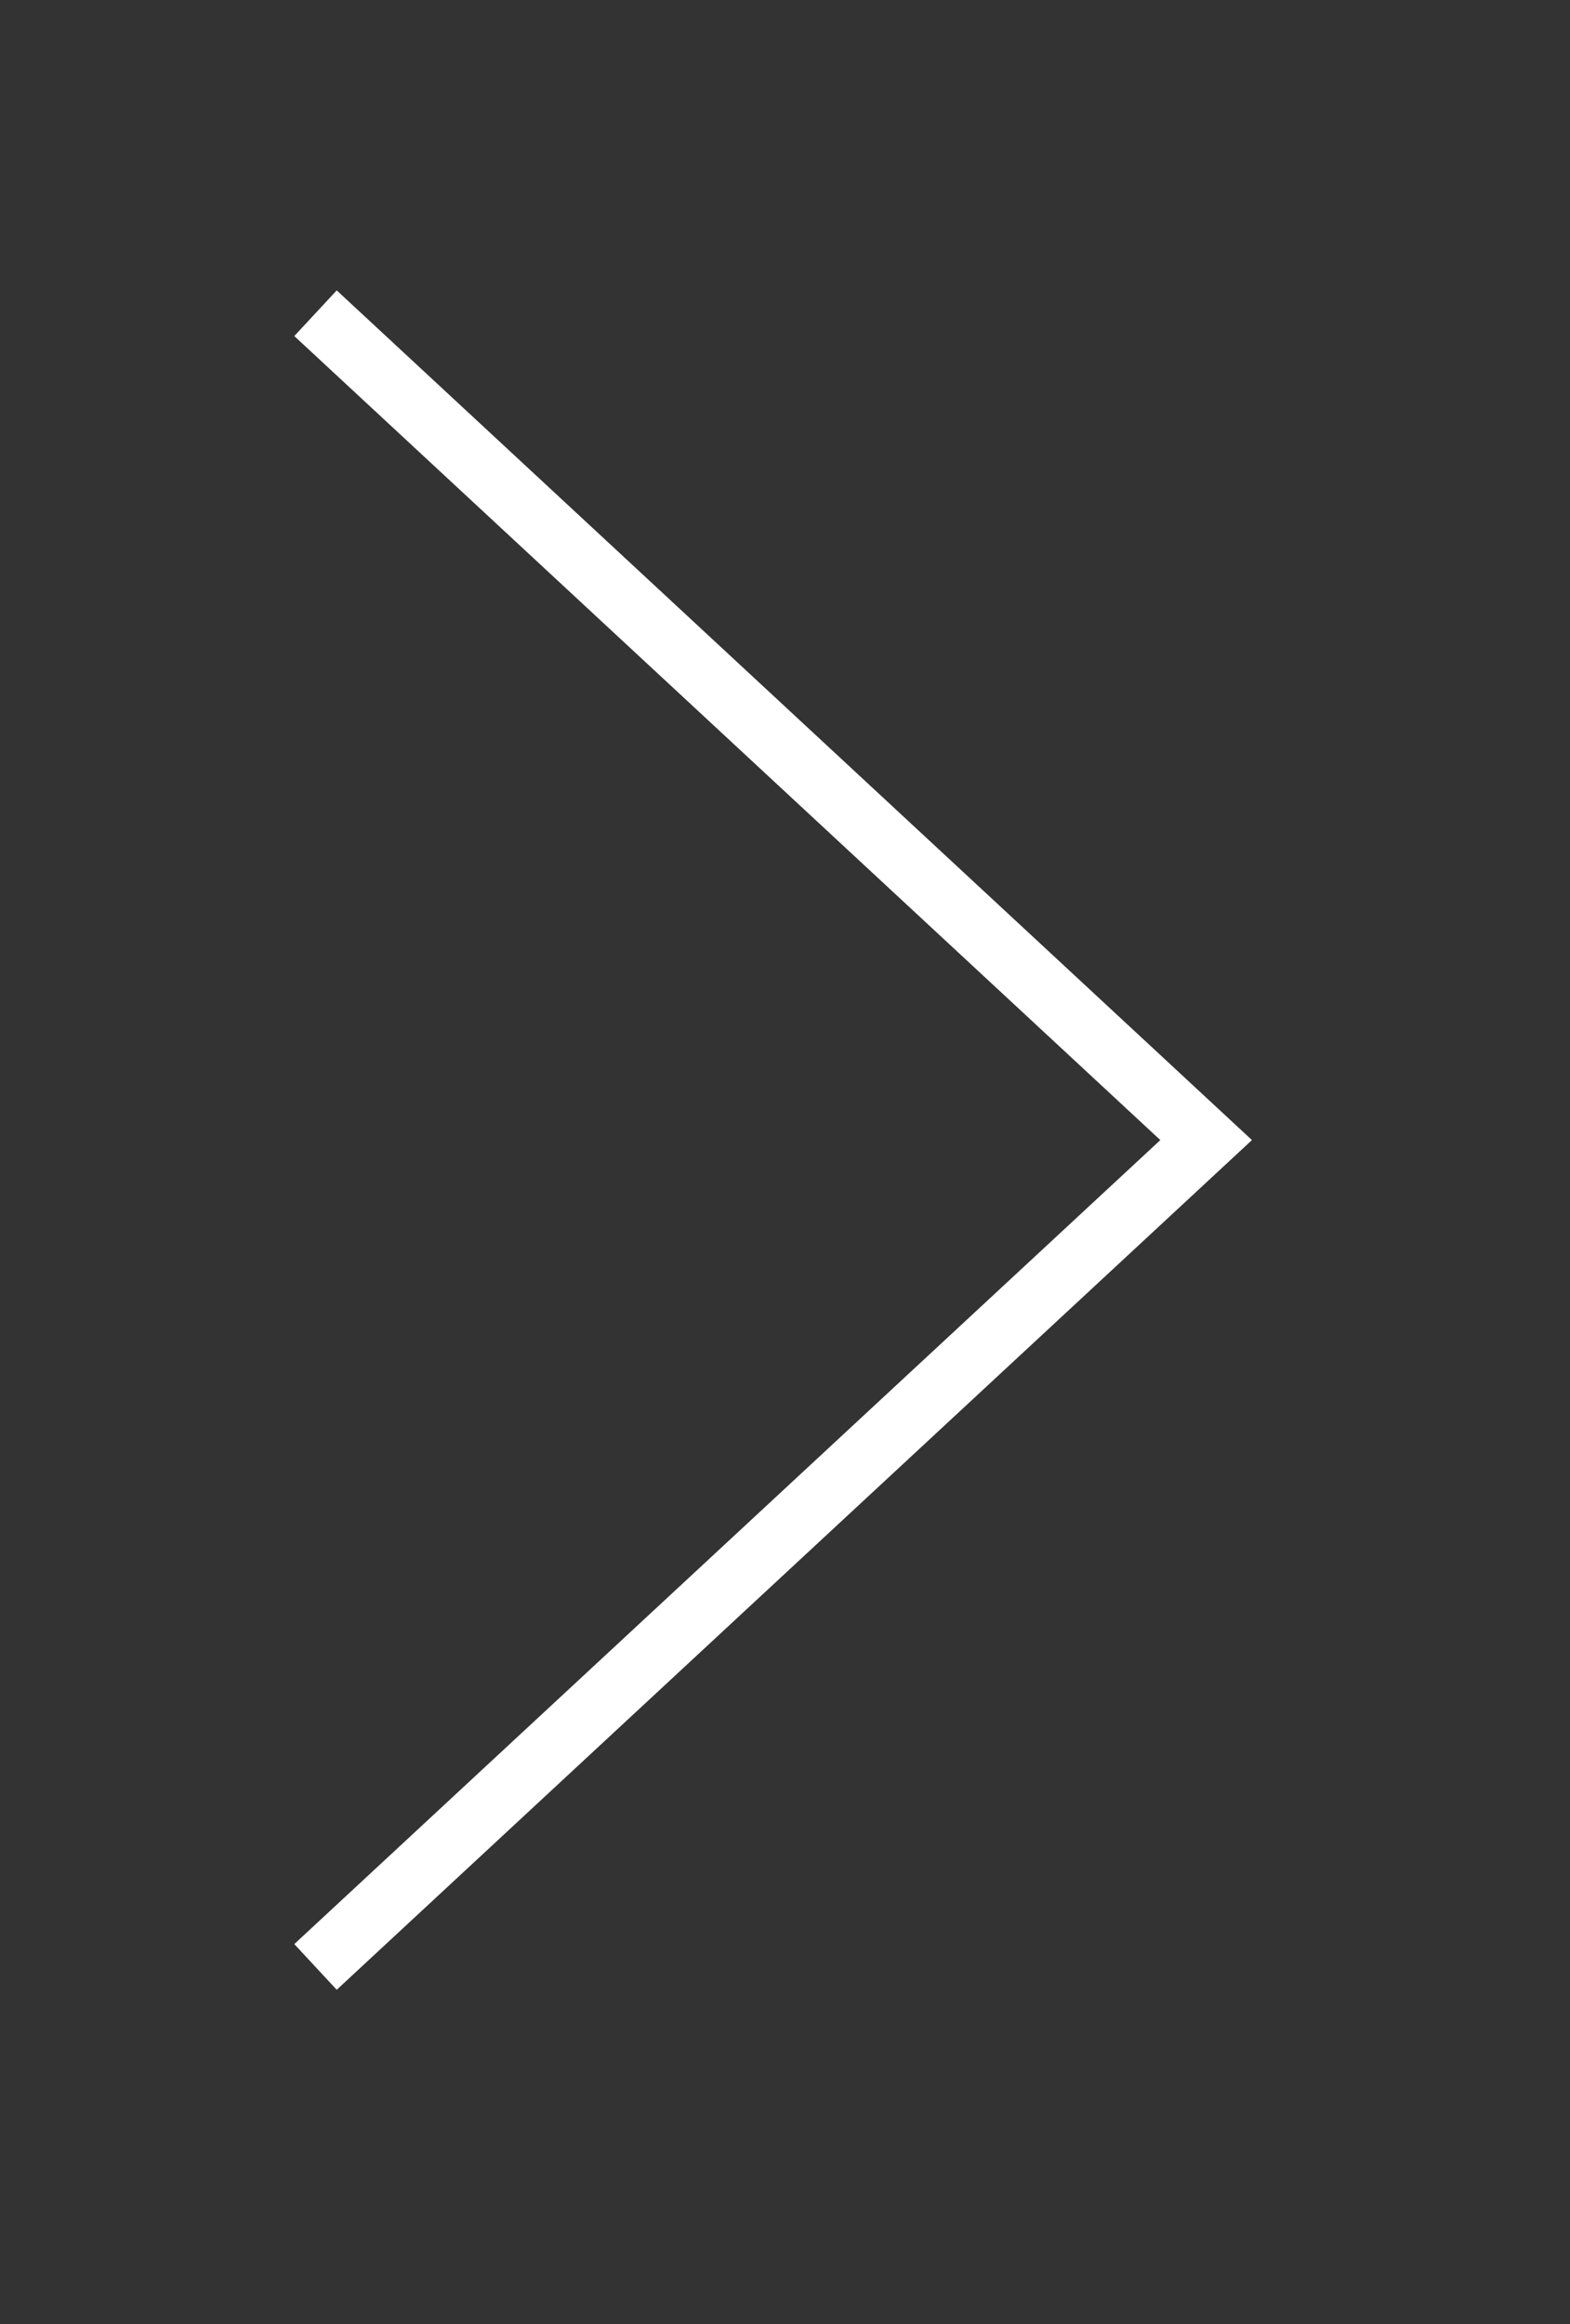
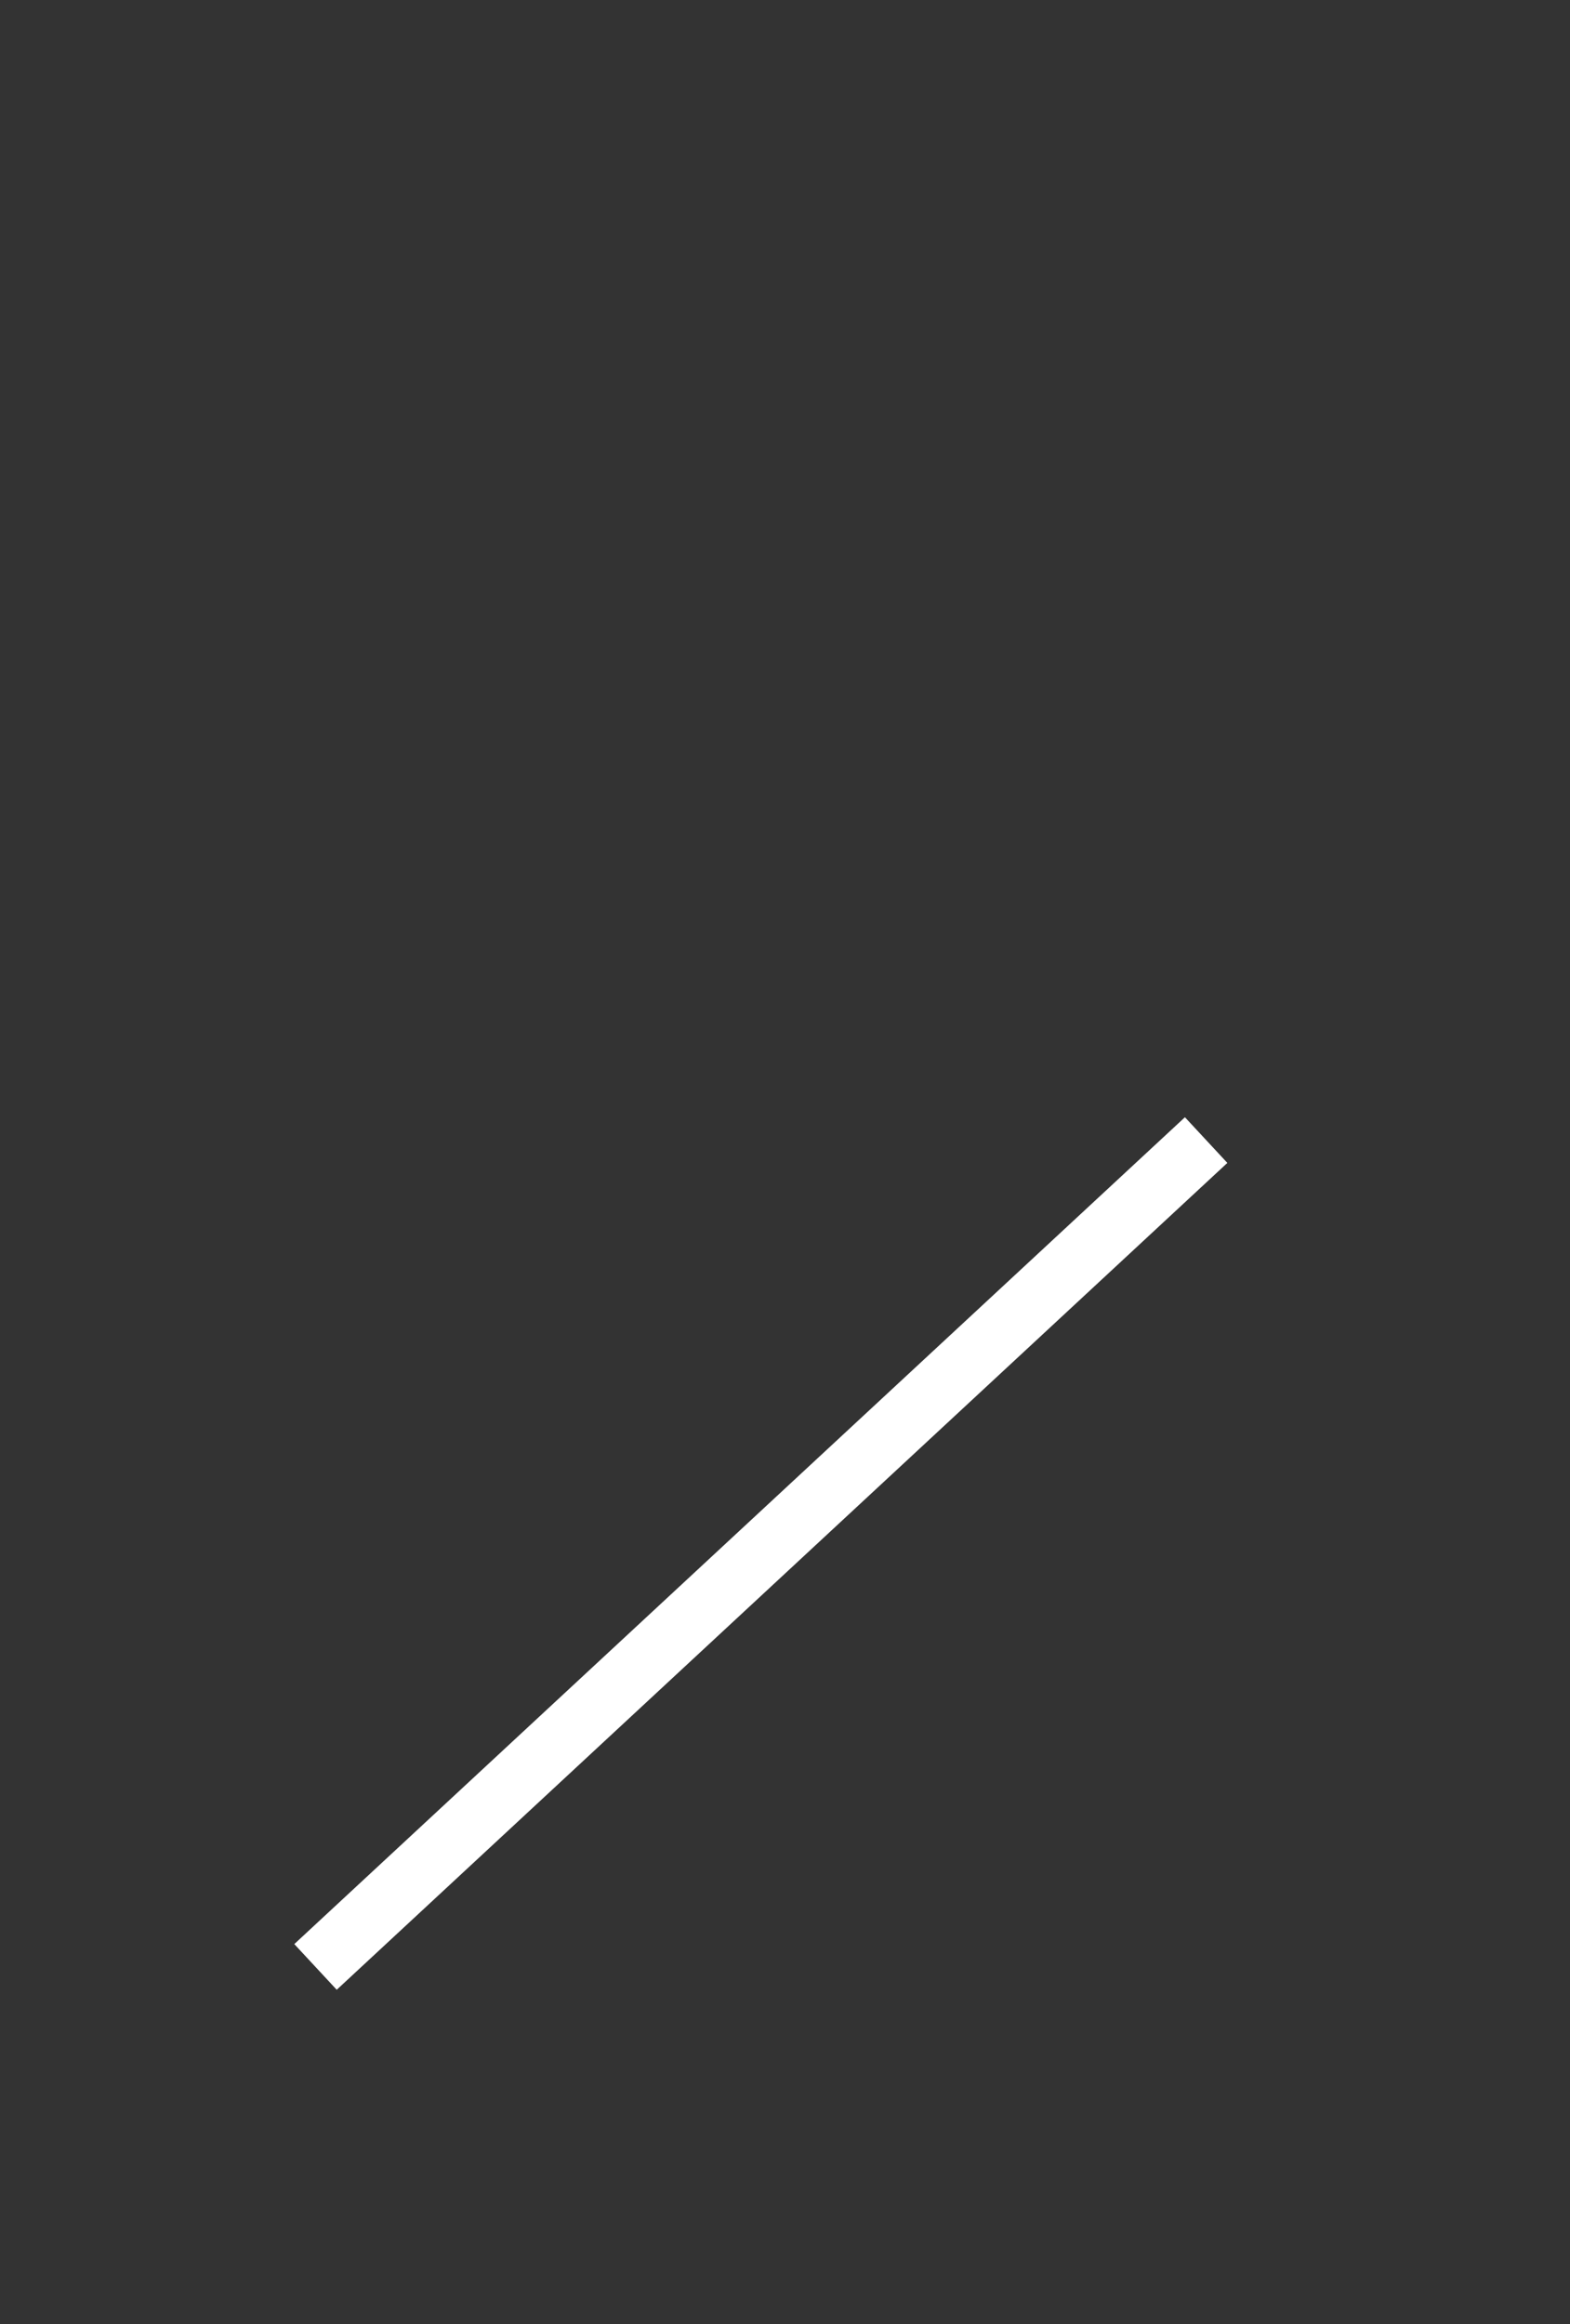
<svg xmlns="http://www.w3.org/2000/svg" width="100%" height="100%" viewBox="0 0 25 37" version="1.1" xml:space="preserve" style="fill-rule:evenodd;clip-rule:evenodd;stroke-miterlimit:10;">
  <rect x="0" y="0" width="25" height="37" fill="#333333" stroke="none" />
  <g transform="matrix(1,0,0,1,-667.392,-616.068)">
    <g transform="matrix(0.4,0,0,2.62,129.168,117.048)">
      <g transform="matrix(5.065,4.73489e-17,3.10164e-16,-0.773,1358.12,202.418)">
-         <path d="M0,0L7,6.5L0,13" style="fill:none;fill-rule:nonzero;stroke:white;stroke-width:0.49px;" />
+         <path d="M0,0L7,6.5" style="fill:none;fill-rule:nonzero;stroke:white;stroke-width:0.49px;" />
      </g>
    </g>
  </g>
</svg>